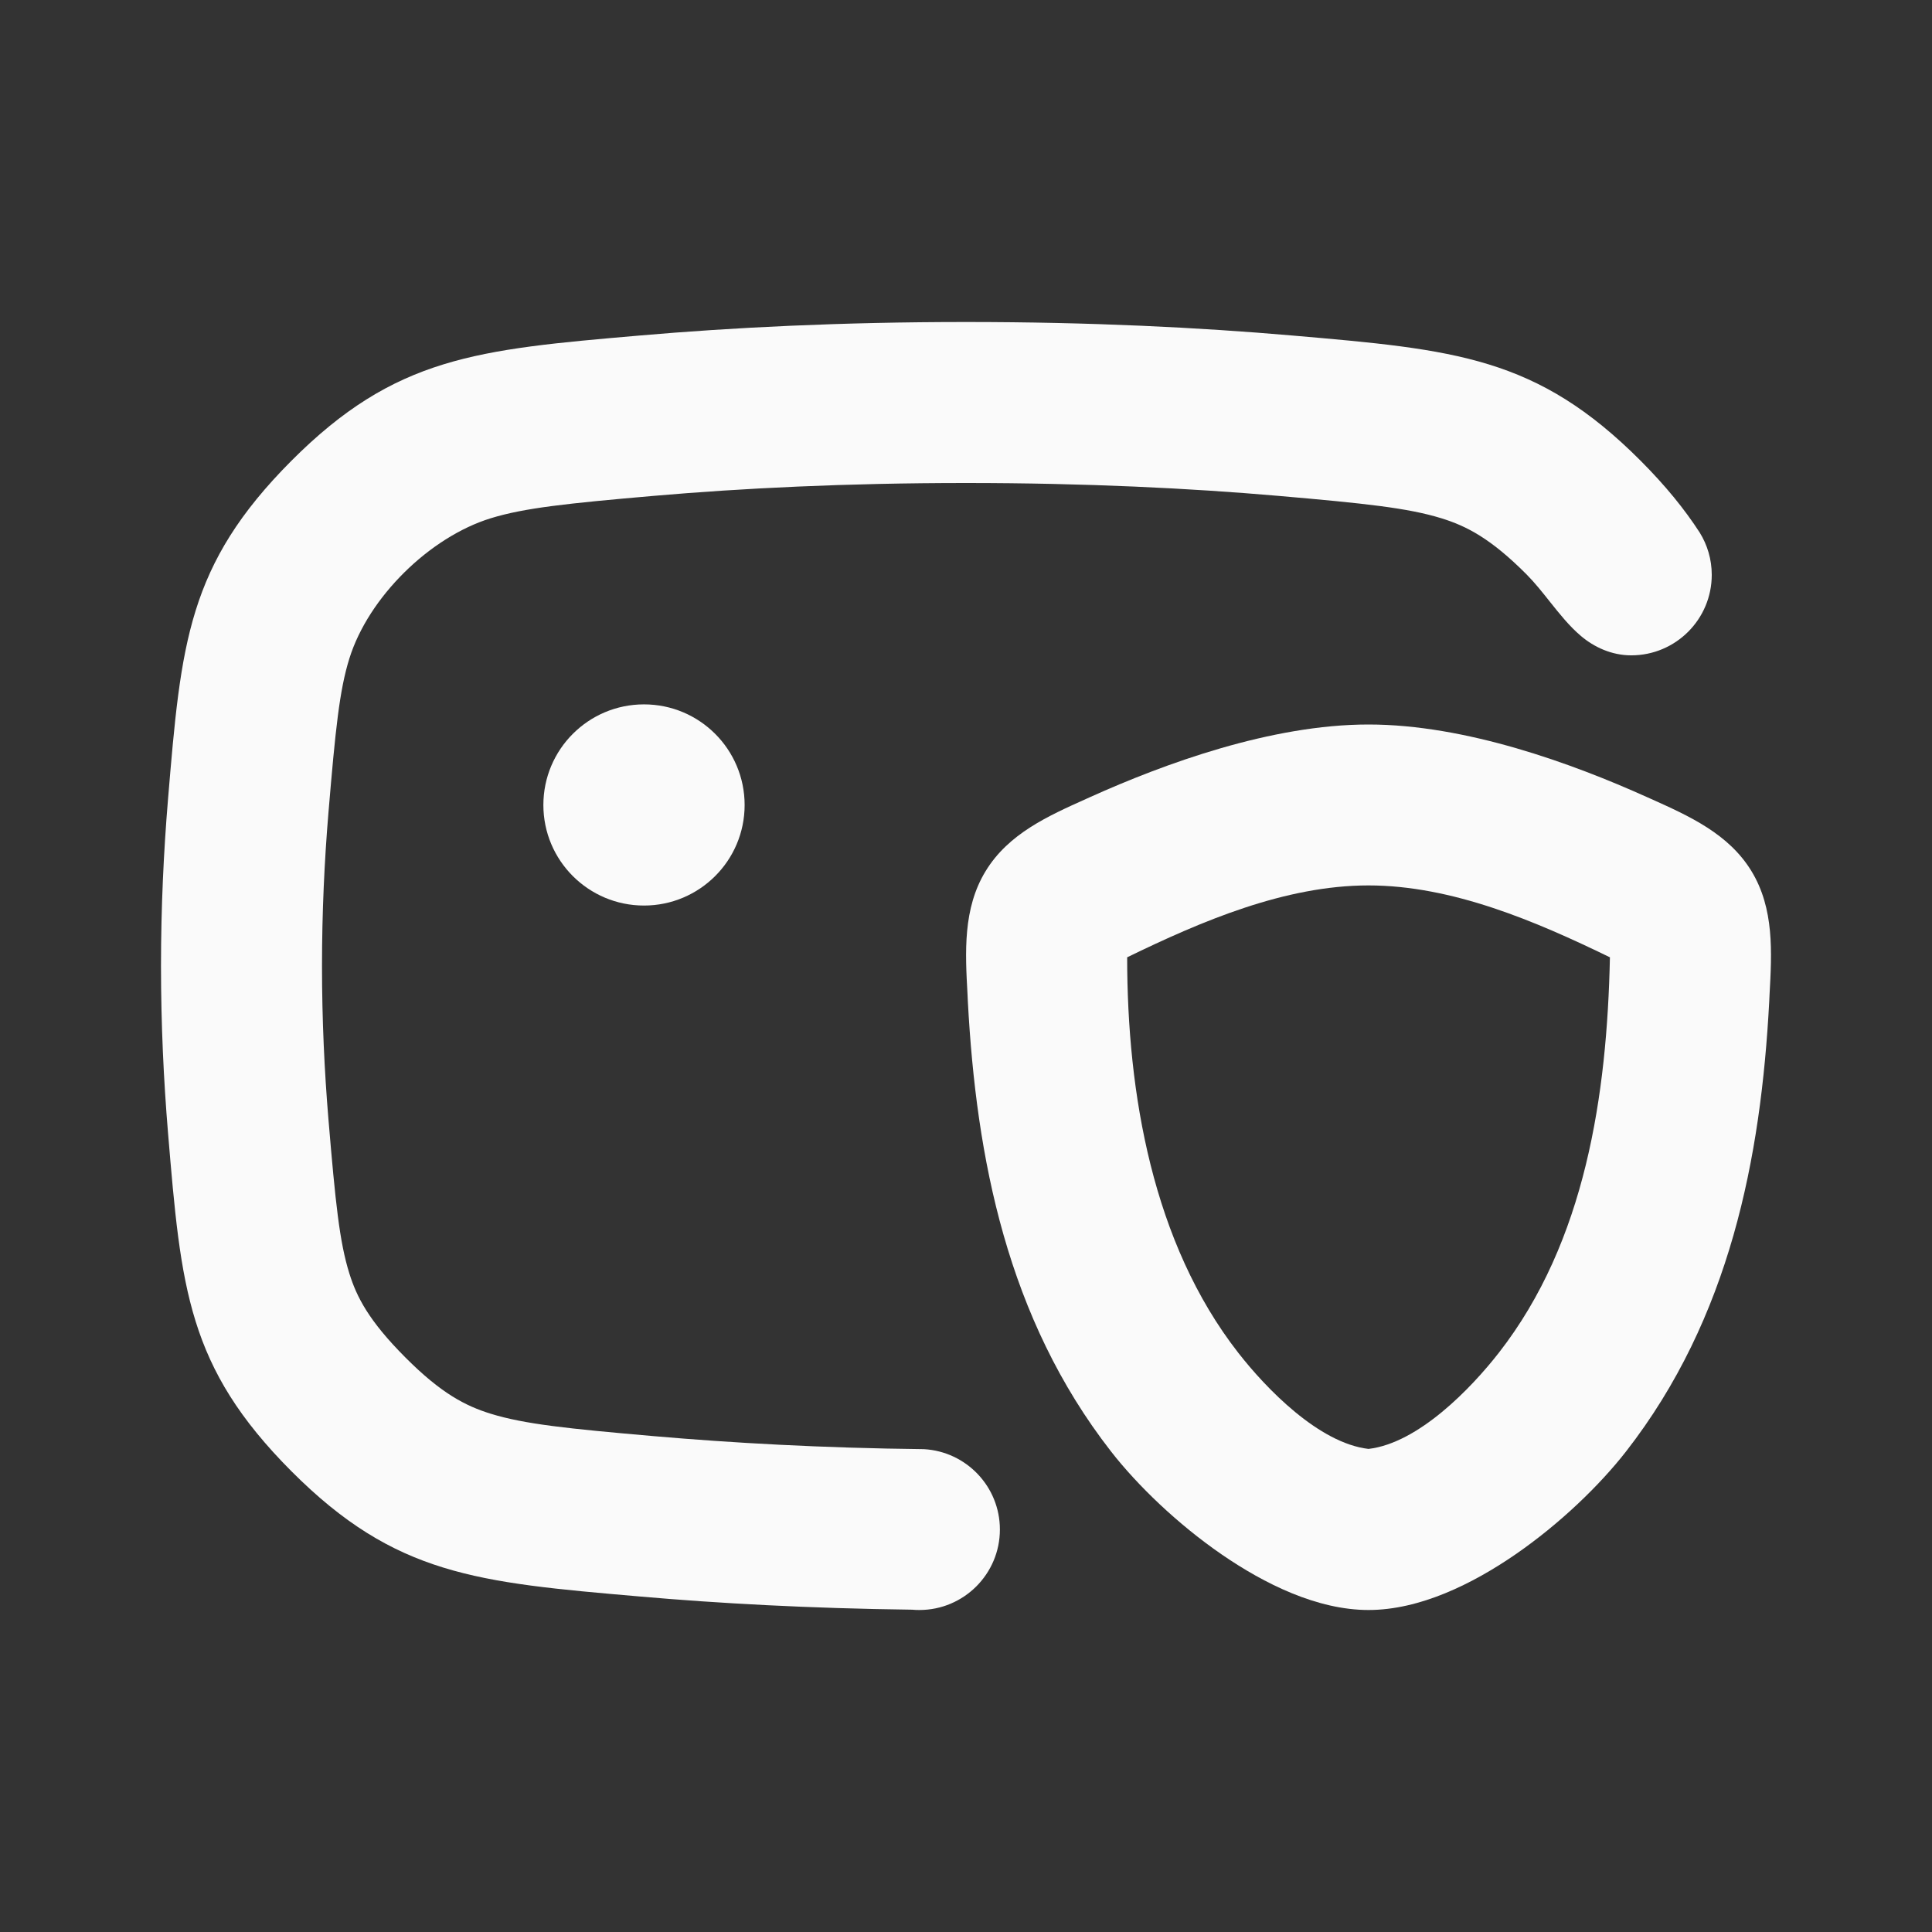
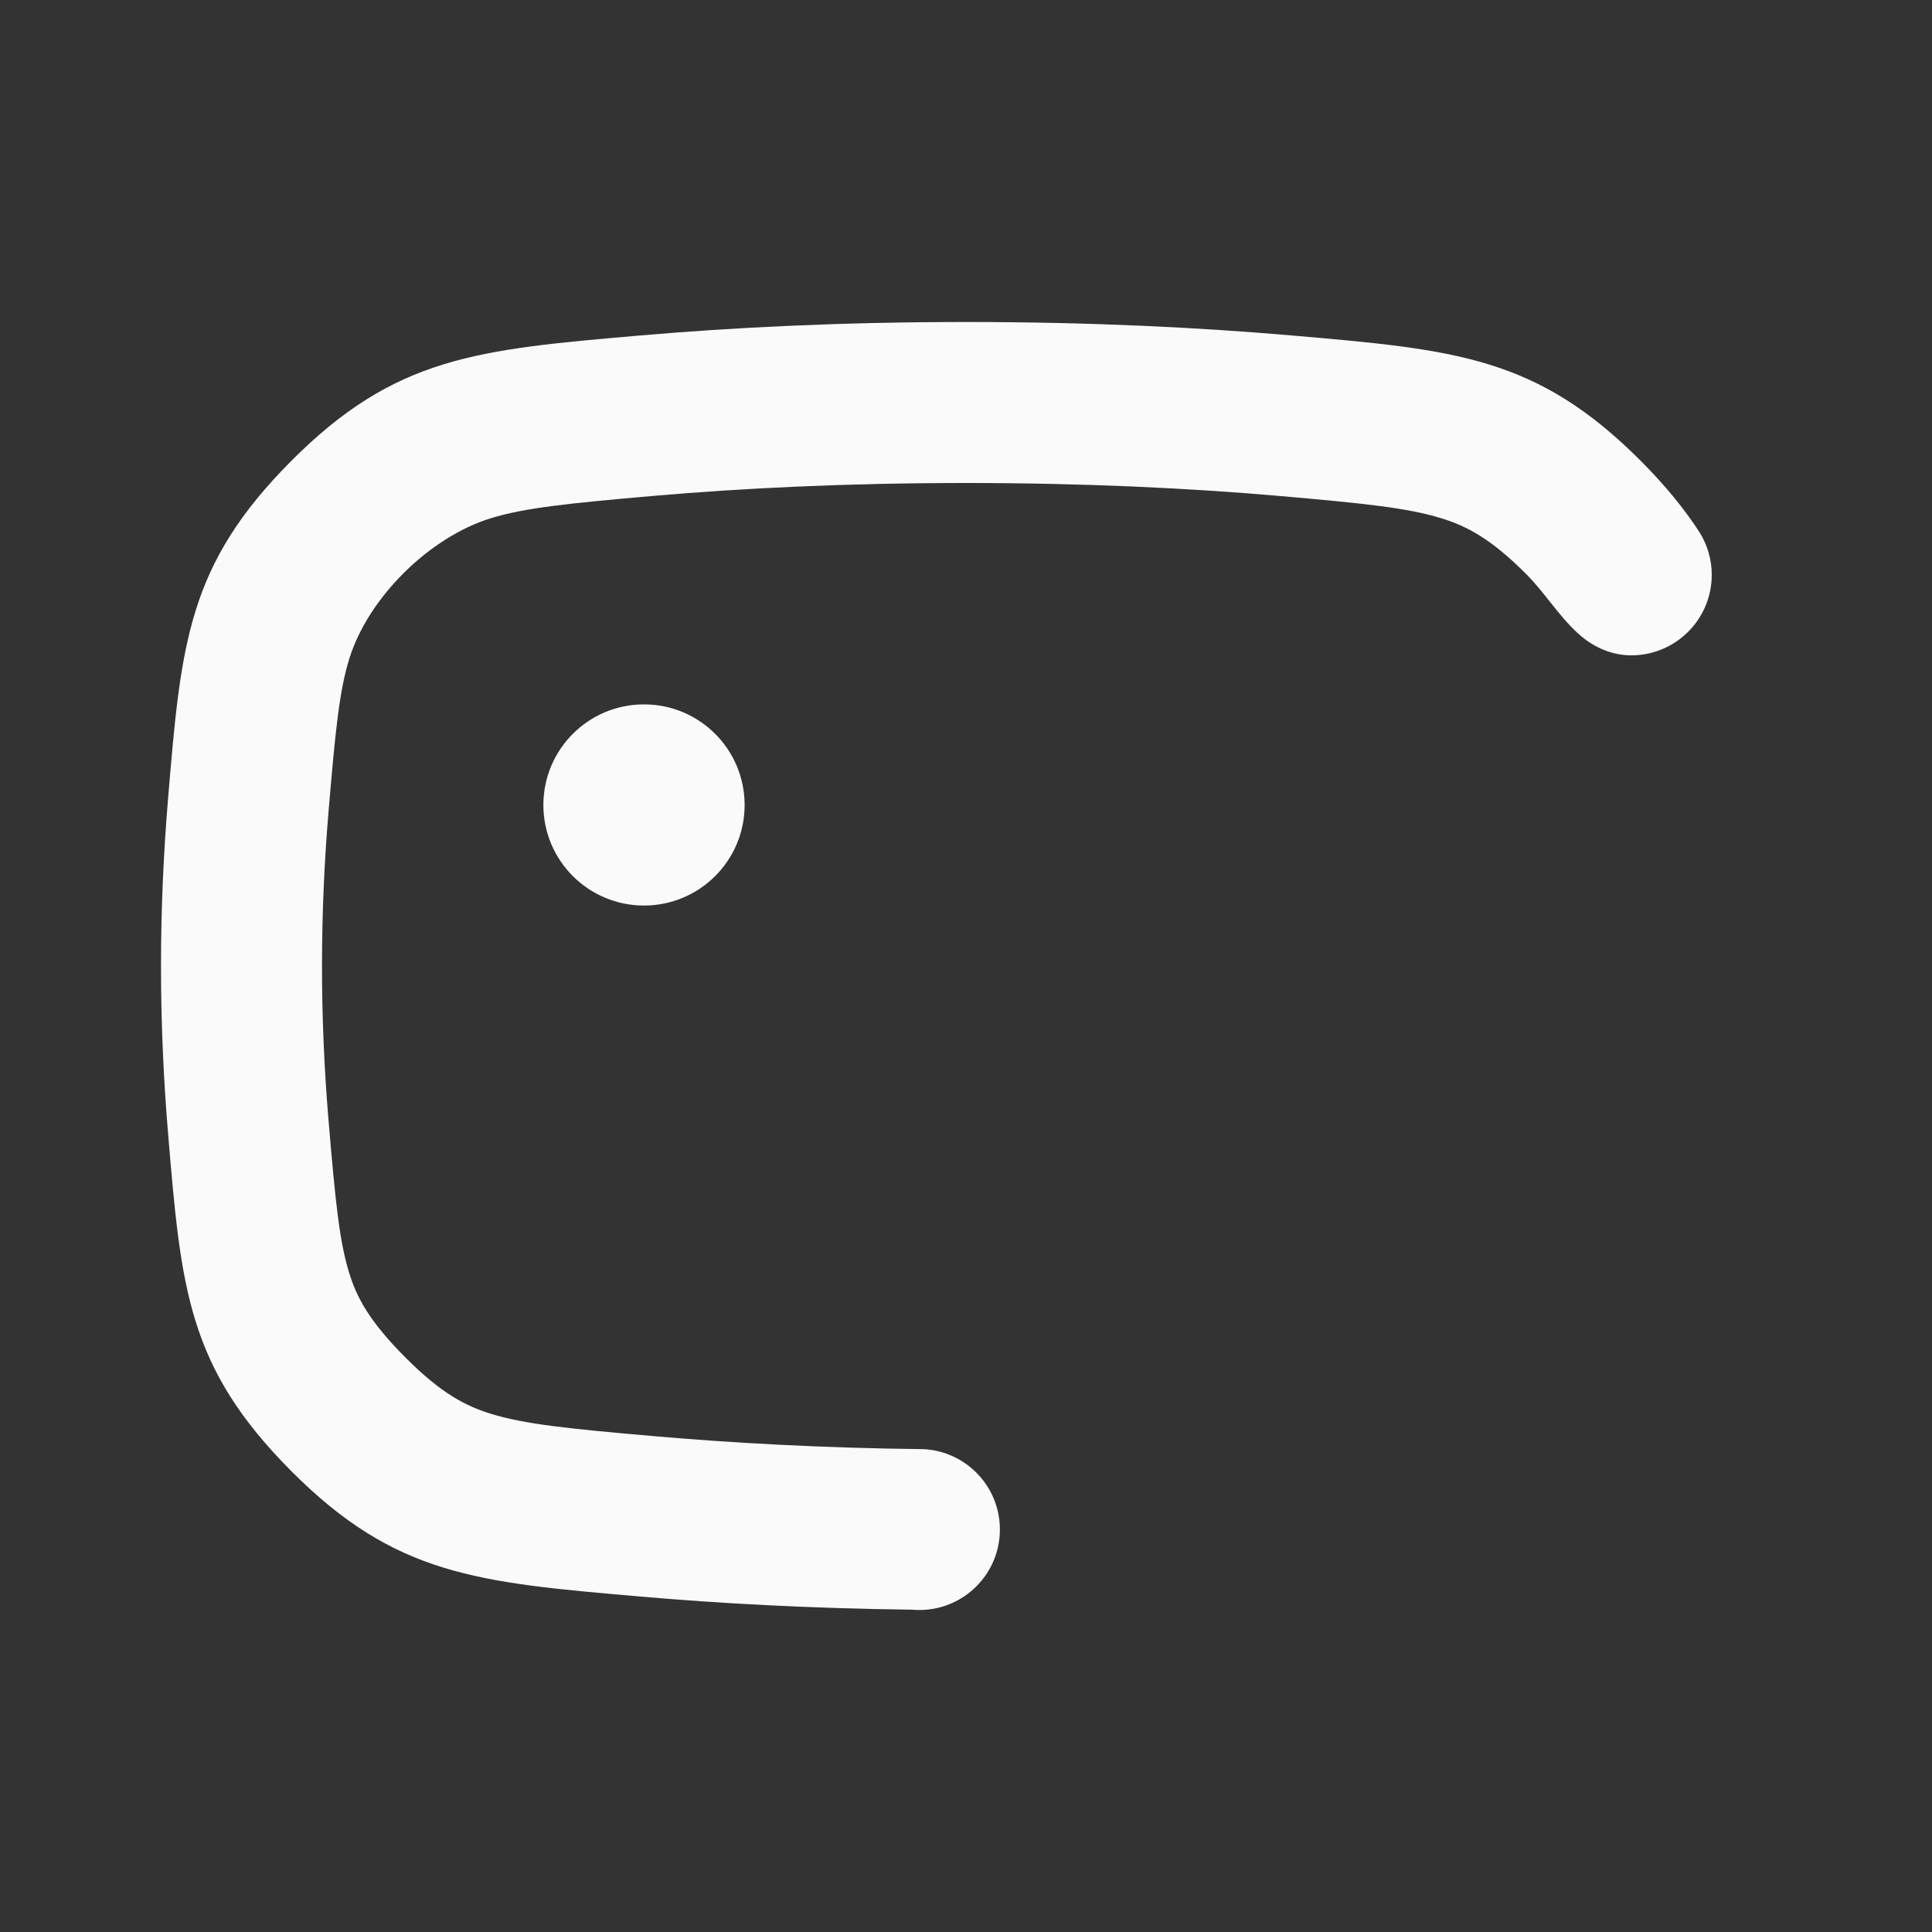
<svg xmlns="http://www.w3.org/2000/svg" width="24" height="24" viewBox="0 0 24 24" fill="none">
  <rect x="0" y="0" width="24" height="24" fill="#333333" stroke="none" />
  <g clip-path="url(#clip0_144_6468)">
    <path d="M12 6C10.509 6 9.214 6.065 8.118 6.16C7.04 6.254 6.516 6.309 6.096 6.438C5.336 6.673 4.577 7.419 4.34 8.18C4.217 8.574 4.167 9.059 4.08 10.096C4.03 10.695 4 11.333 4 12C4 12.667 4.03 13.305 4.08 13.904C4.167 14.941 4.217 15.427 4.34 15.82C4.43 16.108 4.578 16.404 5.036 16.863C5.483 17.312 5.784 17.465 6.096 17.562C6.516 17.691 7.039 17.746 8.118 17.84C9.084 17.924 10.204 17.988 11.477 18.002C12.003 18.031 12.421 18.467 12.421 19C12.421 19.552 11.973 20 11.421 20C11.39 20 11.359 19.999 11.329 19.996C10.056 19.98 8.928 19.918 7.945 19.832C5.921 19.657 4.909 19.569 3.619 18.275C2.33 16.981 2.249 16.011 2.087 14.07C2.033 13.421 2 12.727 2 12C2 11.273 2.033 10.579 2.087 9.93C2.249 7.989 2.33 7.019 3.619 5.725C4.909 4.431 5.921 4.343 7.945 4.168C9.098 4.068 10.45 4 12 4C13.55 4 14.902 4.068 16.055 4.168C18.08 4.343 19.092 4.431 20.382 5.725C20.69 6.034 20.927 6.326 21.114 6.615C21.209 6.768 21.264 6.948 21.264 7.141C21.264 7.693 20.816 8.141 20.264 8.141C20.018 8.141 19.801 8.037 19.641 7.902C19.495 7.779 19.373 7.625 19.251 7.472C19.159 7.356 19.067 7.24 18.965 7.137C18.518 6.688 18.218 6.535 17.905 6.438C17.484 6.309 16.961 6.254 15.882 6.16C14.786 6.065 13.492 6 12 6Z" fill="#FAFAFA" />
    <path d="M8 11.249C8.69 11.249 9.25 10.69 9.25 10C9.25 9.309 8.69 8.75 8 8.75C7.31 8.75 6.75 9.309 6.75 10C6.75 10.69 7.31 11.249 8 11.249Z" fill="#FAFAFA" />
-     <path fill-rule="evenodd" clip-rule="evenodd" d="M15.175 19.309C15.708 19.676 16.364 20 17 20C17.637 20 18.293 19.676 18.826 19.309C19.373 18.932 19.87 18.453 20.199 18.031C21.491 16.373 21.875 14.383 21.978 12.441C21.979 12.412 21.981 12.383 21.982 12.354C22.011 11.83 22.041 11.286 21.757 10.821C21.474 10.357 20.985 10.138 20.509 9.924C20.491 9.916 20.473 9.908 20.455 9.9C19.538 9.487 18.209 9 17 9C15.792 9 14.463 9.487 13.546 9.9C13.528 9.908 13.511 9.916 13.493 9.924C13.016 10.138 12.527 10.357 12.244 10.821C11.96 11.286 11.99 11.83 12.019 12.354C12.02 12.383 12.022 12.412 12.023 12.441C12.127 14.383 12.51 16.373 13.802 18.031C14.131 18.453 14.628 18.932 15.175 19.309ZM18.621 16.802C18.273 17.249 17.618 17.927 17 17.999C16.383 17.927 15.727 17.248 15.38 16.802C14.319 15.44 14.002 13.584 14.002 11.892C14.923 11.444 15.963 10.999 17 10.999C18.038 10.999 19.078 11.444 19.999 11.892C19.963 13.597 19.697 15.421 18.621 16.802Z" fill="#FAFAFA" />
  </g>
  <defs>
    <clipPath id="clip0_144_6468">
      <rect width="24" height="24" fill="white" />
    </clipPath>
  </defs>
</svg>